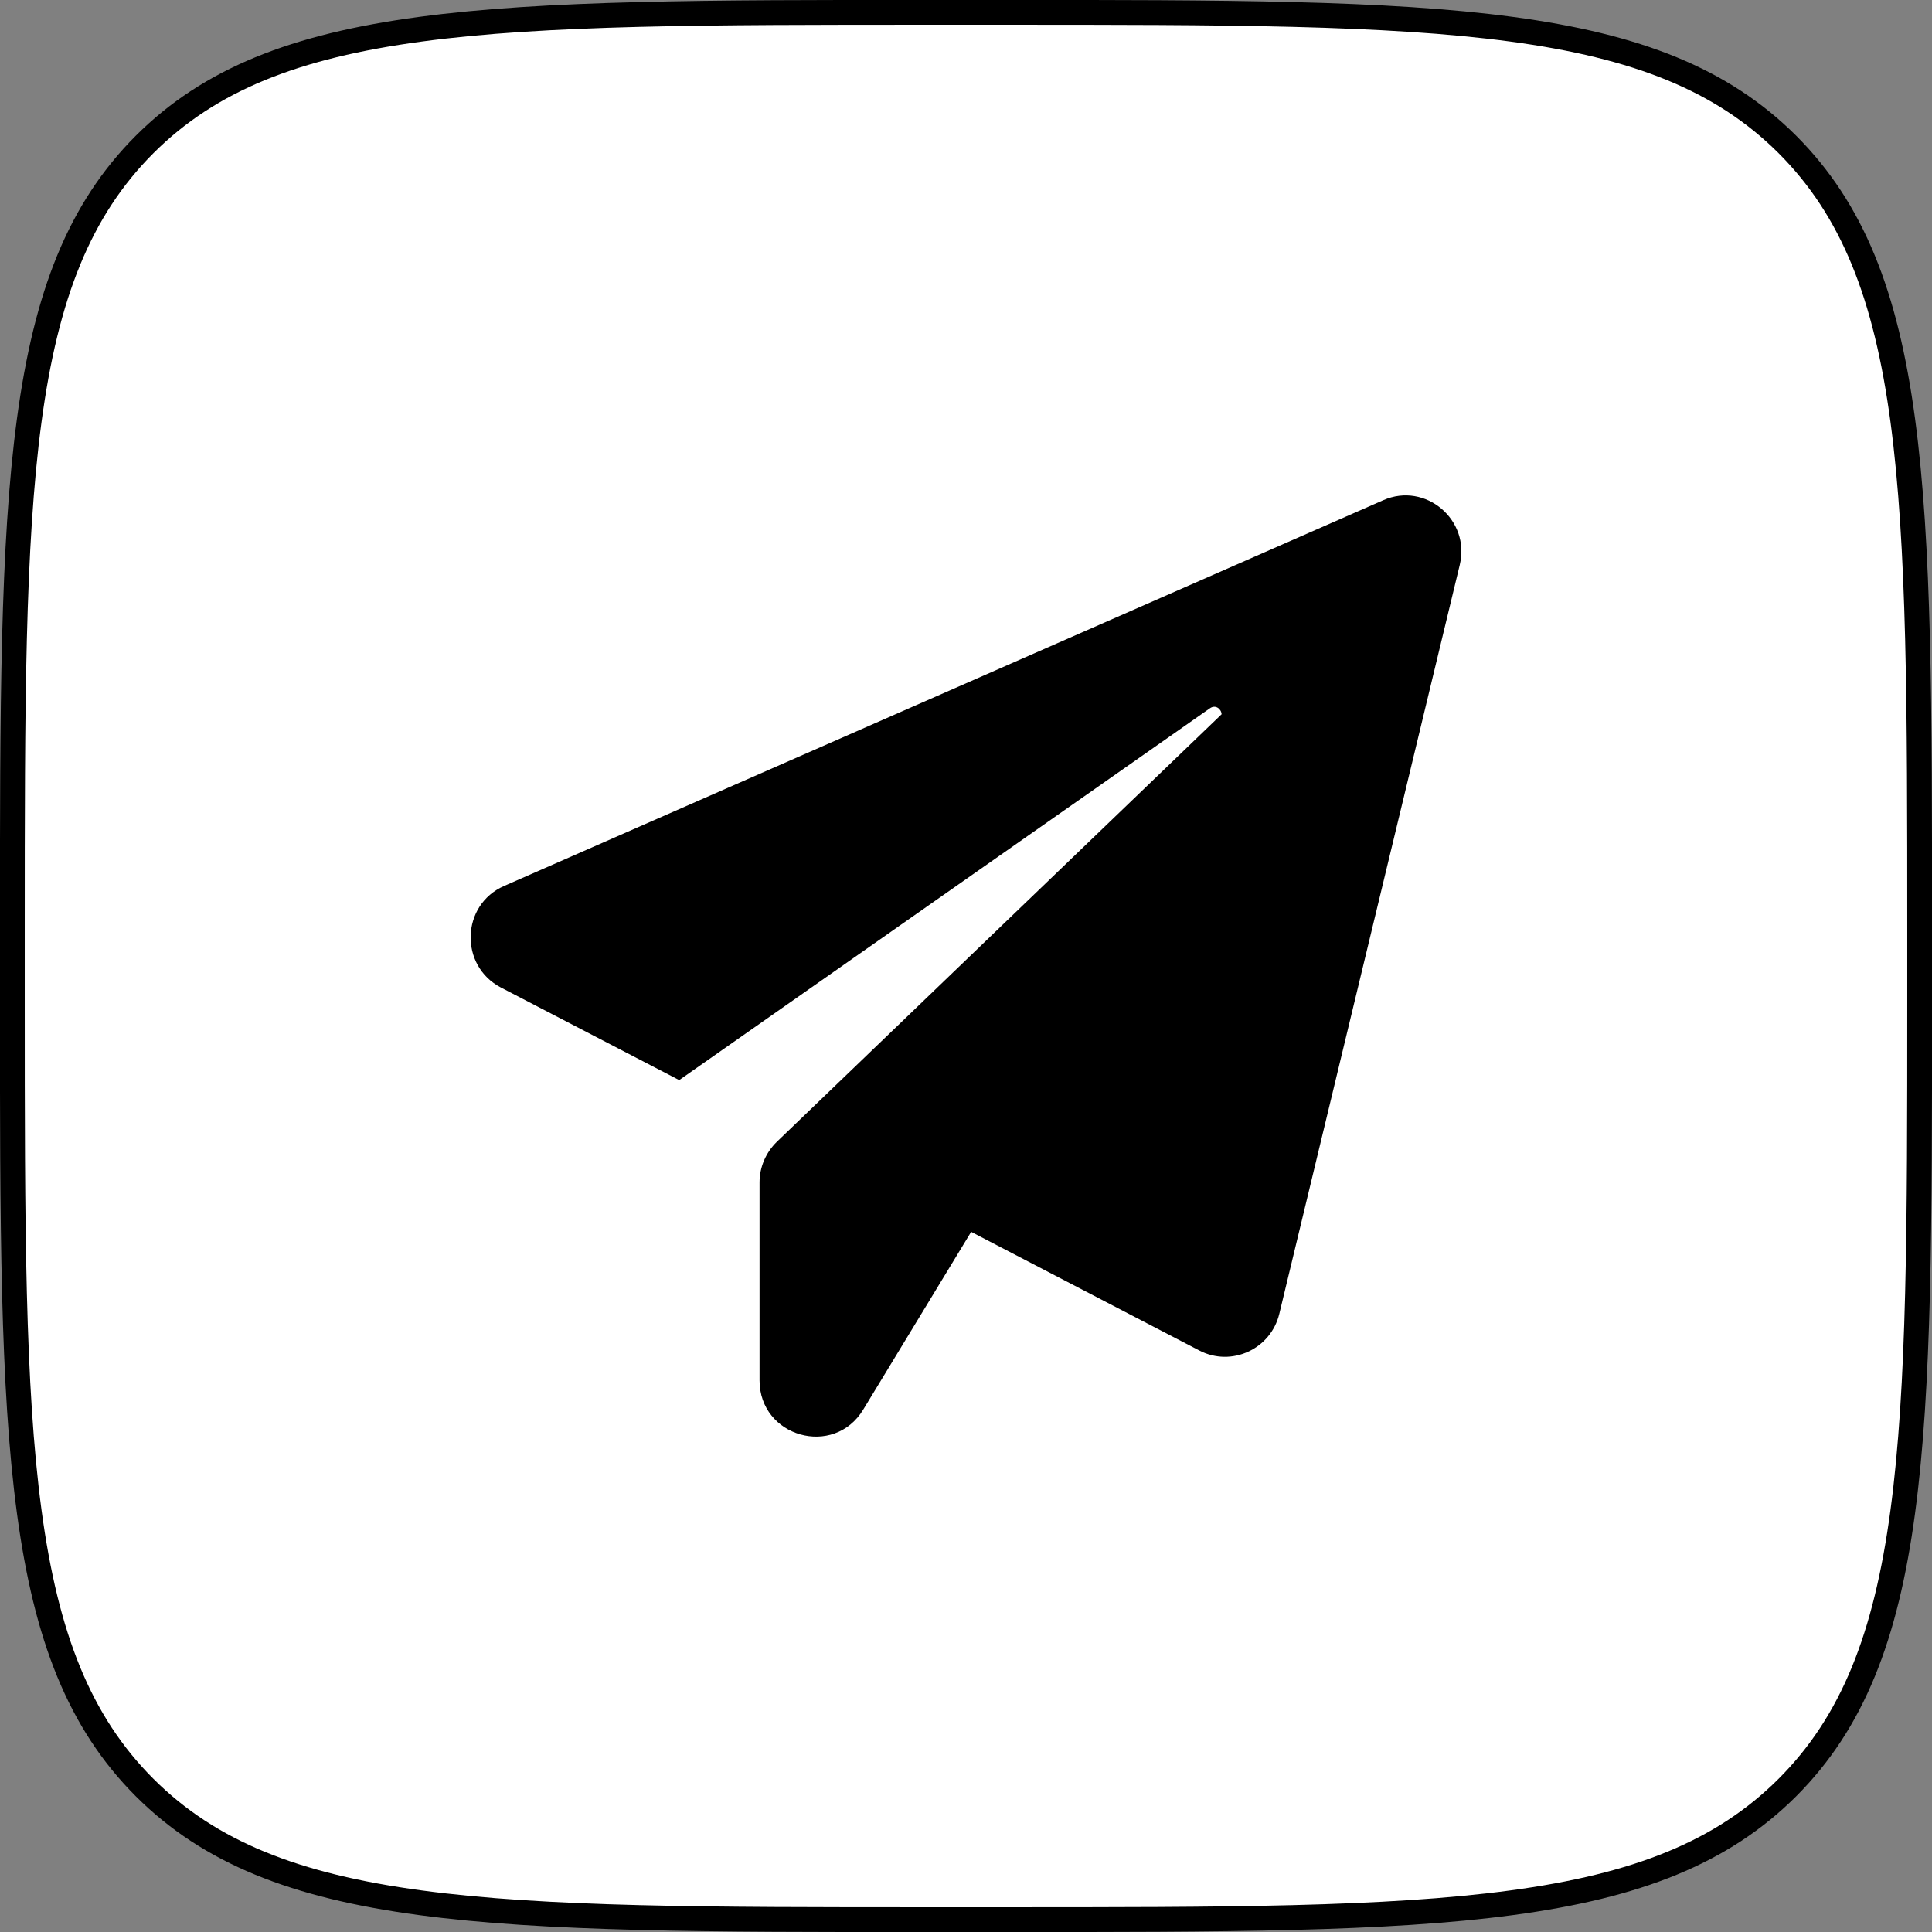
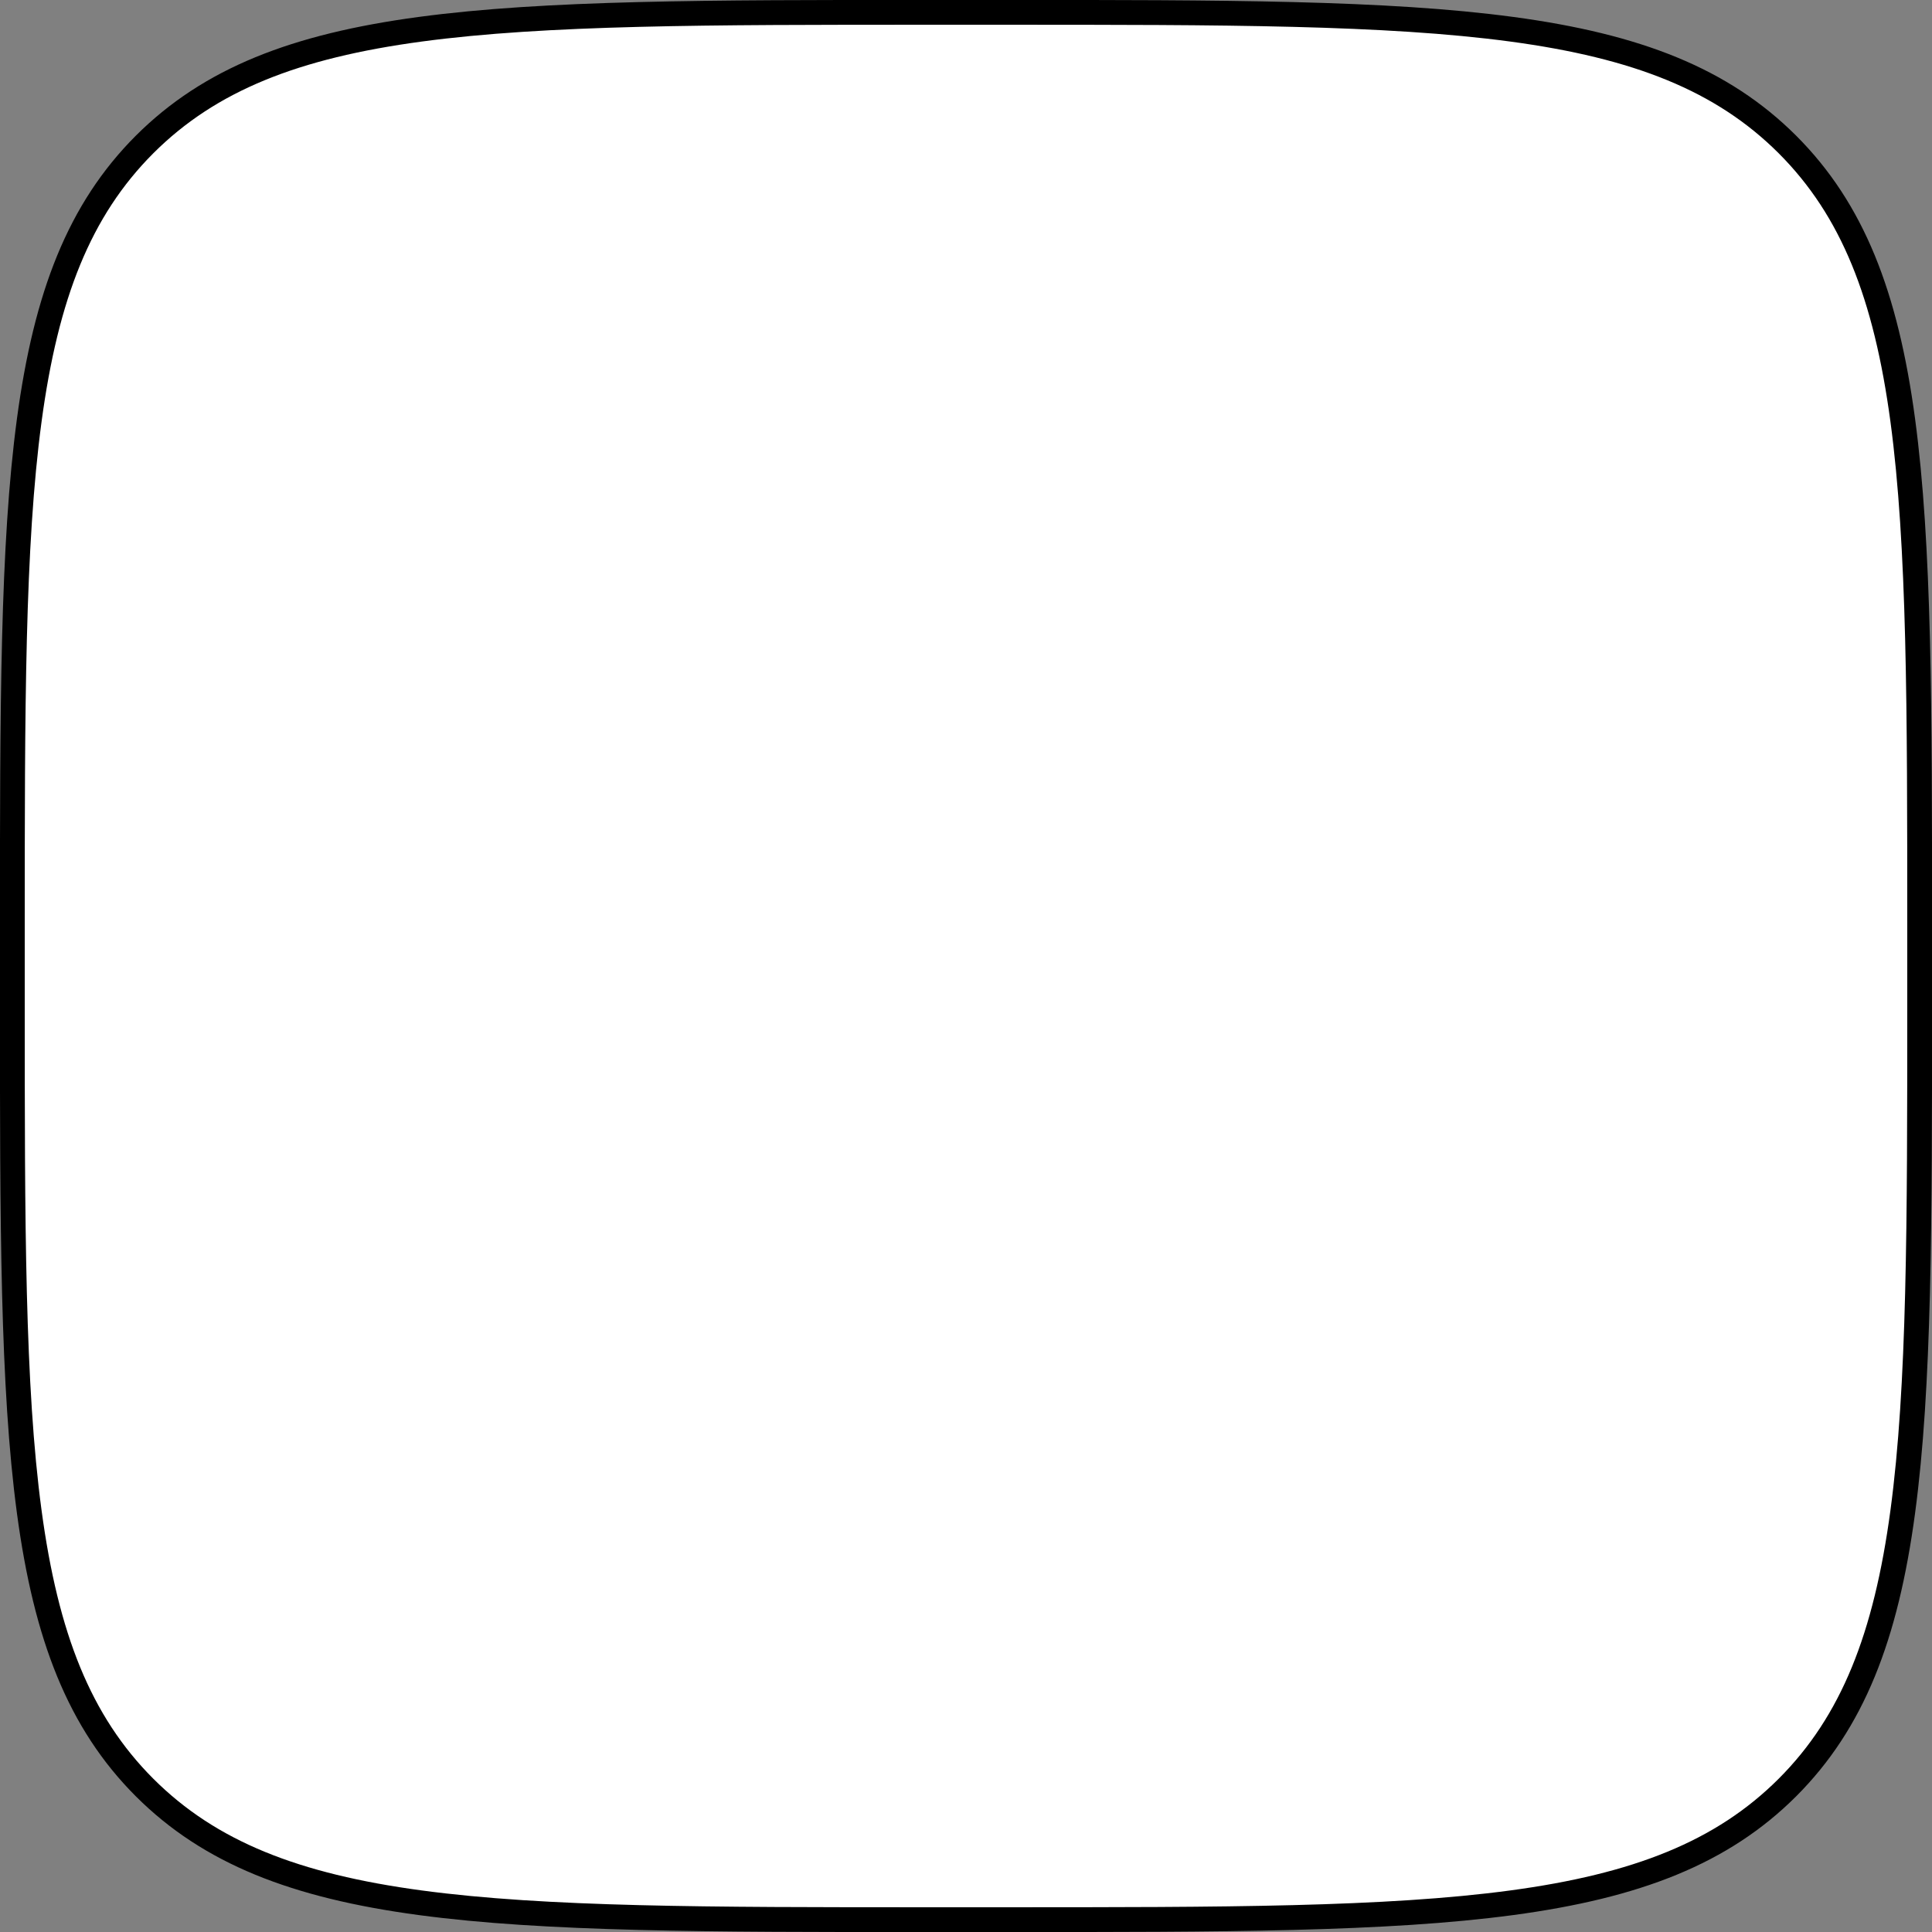
<svg xmlns="http://www.w3.org/2000/svg" width="36" height="36" viewBox="0 0 36 36" fill="none">
  <rect x="0" y="0" width="36" height="36" fill="#808080" stroke="none" />
  <path d="M17.28 0.23H18.72C22.799 0.23 25.836 0.231 28.17 0.545C30.497 0.858 32.091 1.478 33.307 2.693C34.522 3.909 35.142 5.503 35.455 7.83C35.769 10.164 35.77 13.201 35.77 17.28V18.72C35.77 22.799 35.769 25.836 35.455 28.17C35.142 30.497 34.522 32.091 33.307 33.307C32.091 34.522 30.497 35.142 28.17 35.455C25.836 35.769 22.799 35.77 18.72 35.77H17.28C13.201 35.77 10.164 35.769 7.83 35.455C5.503 35.142 3.909 34.522 2.693 33.307C1.478 32.091 0.858 30.497 0.545 28.17C0.231 25.836 0.23 22.799 0.23 18.72V17.28C0.23 13.201 0.231 10.164 0.545 7.83C0.858 5.503 1.478 3.909 2.693 2.693C3.909 1.478 5.503 0.858 7.83 0.545C10.164 0.231 13.201 0.23 17.28 0.23Z" fill="white" stroke="black" stroke-width="0.462" />
-   <path d="M27.2 10.528L23.838 24.481C23.68 25.138 22.948 25.477 22.348 25.165L18.096 22.954L16.085 26.266C15.537 27.169 14.153 26.777 14.153 25.722V22.032C14.153 21.746 14.272 21.474 14.476 21.275L22.763 13.309C22.757 13.21 22.651 13.124 22.546 13.197L12.656 20.126L9.334 18.401C8.556 17.996 8.589 16.861 9.393 16.509L25.776 9.32C26.561 8.975 27.404 9.685 27.2 10.528Z" fill="black" />
</svg>